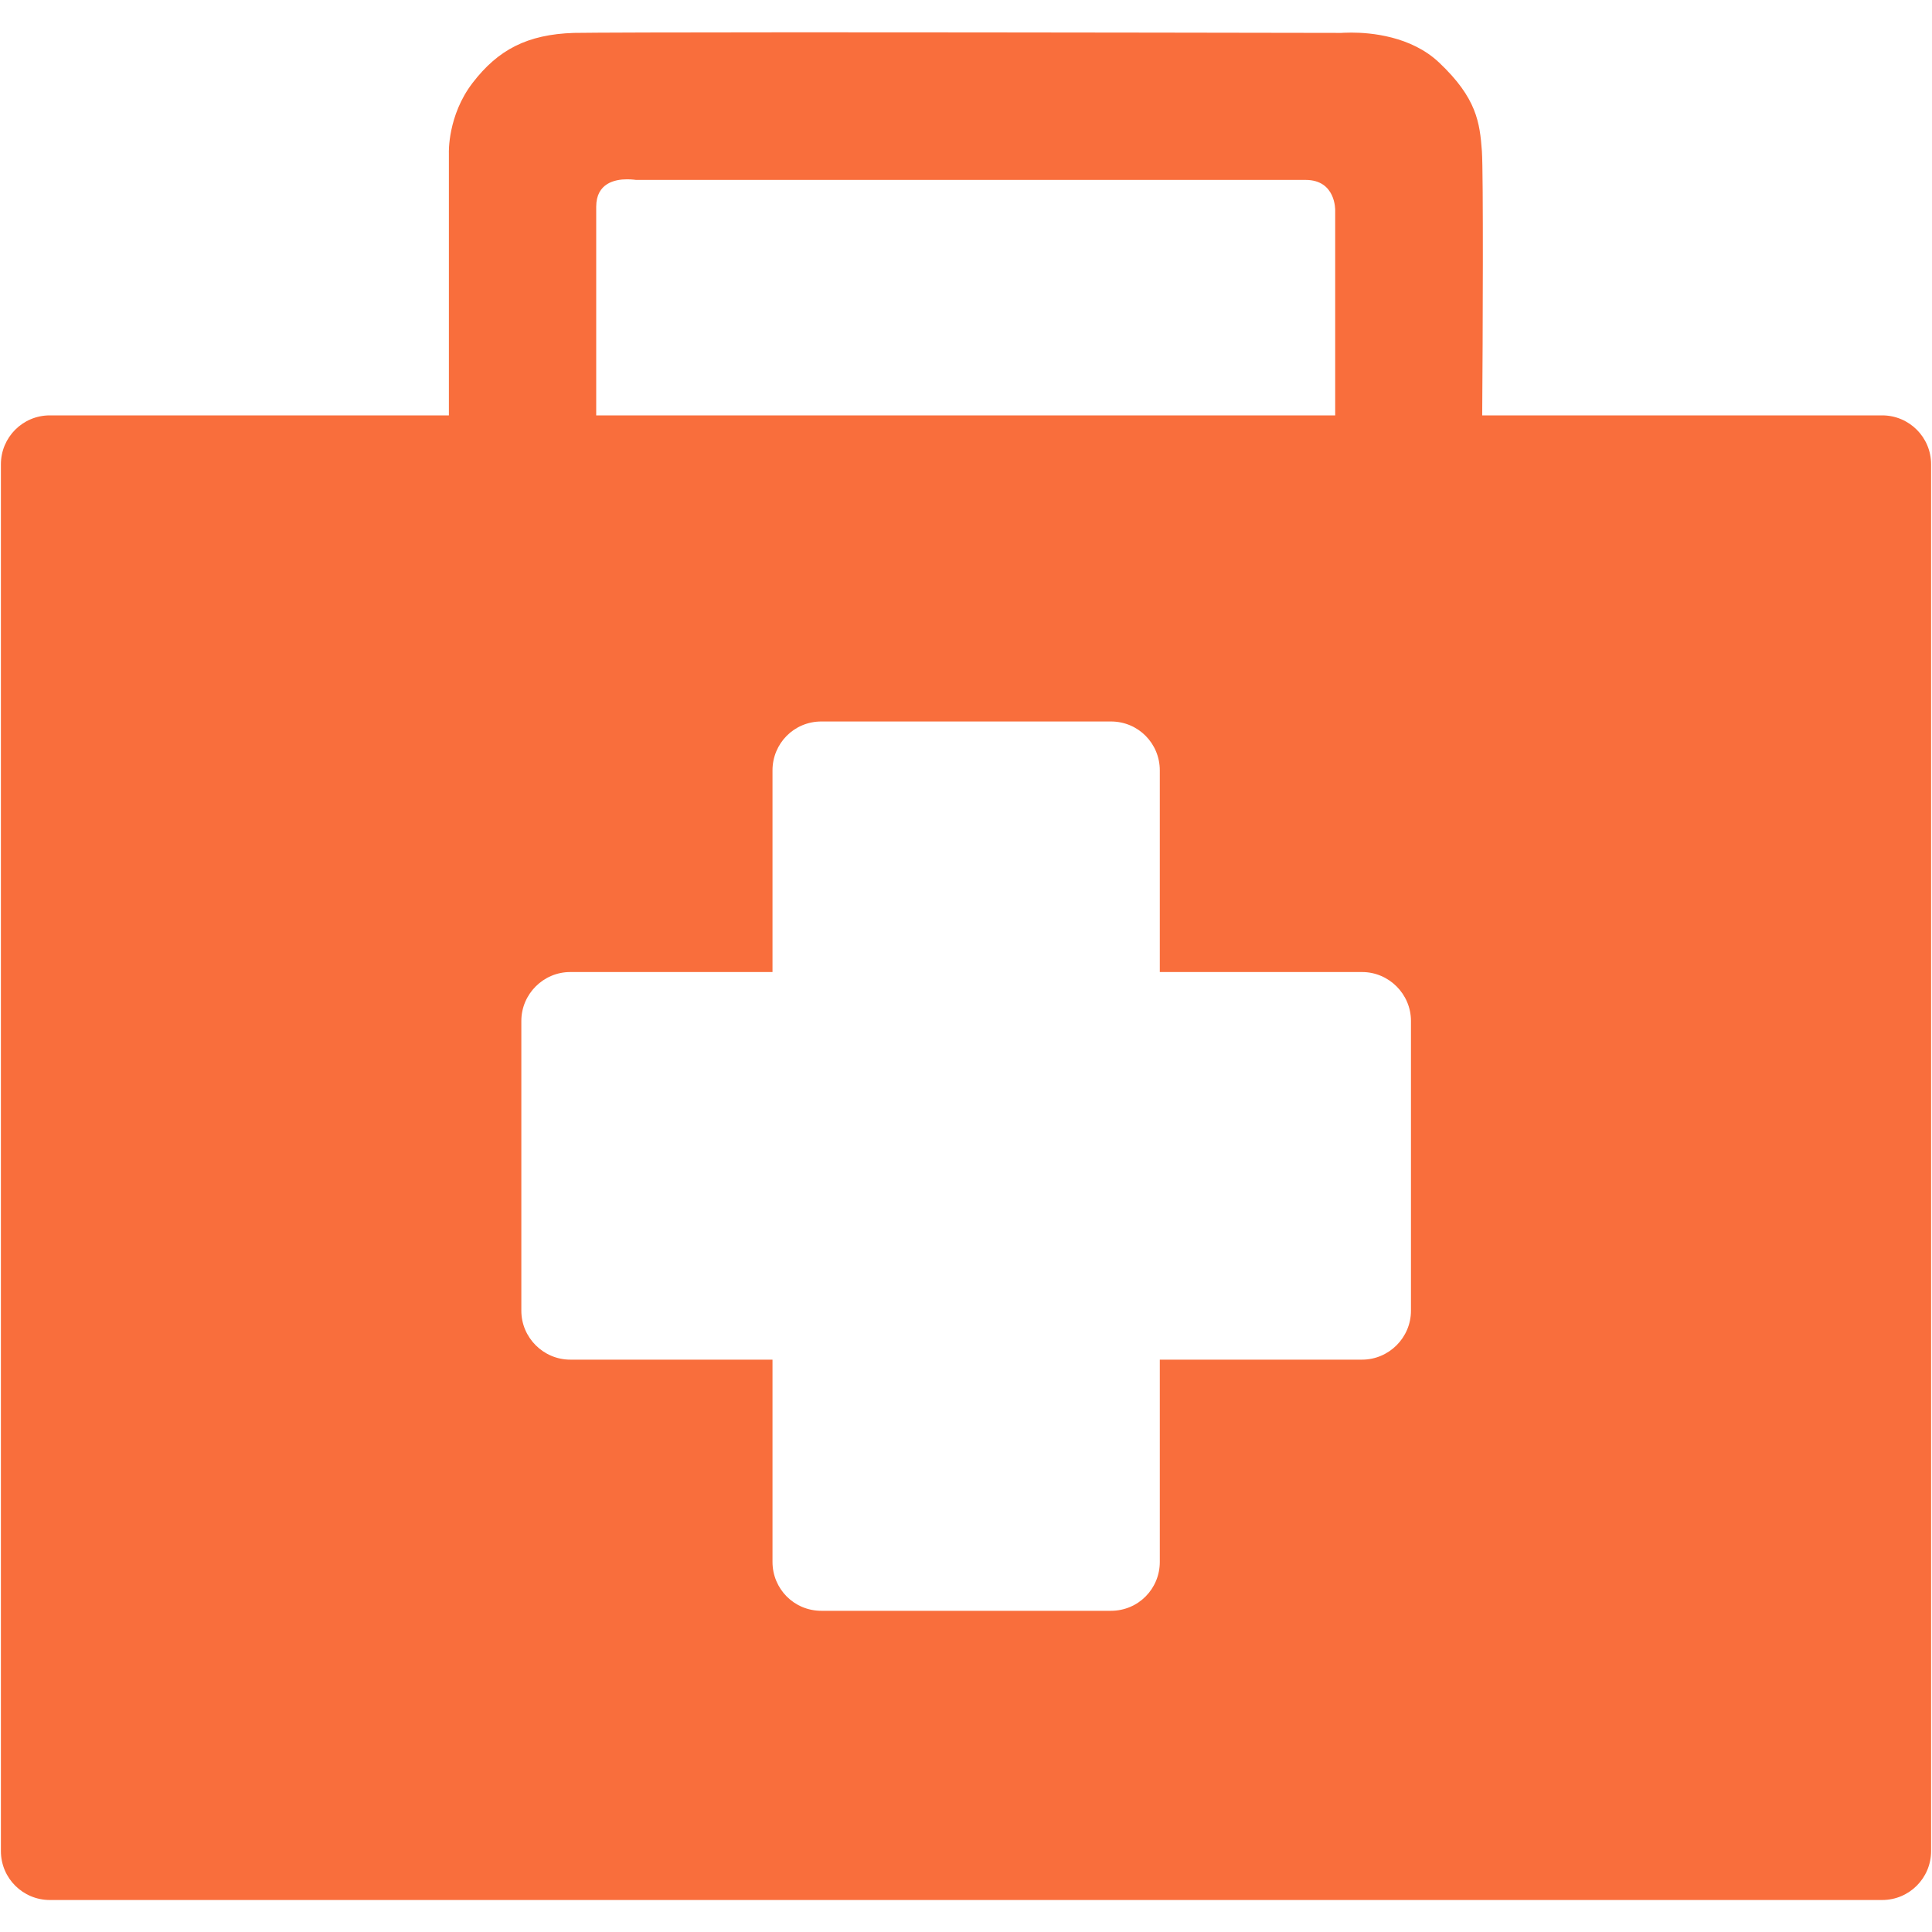
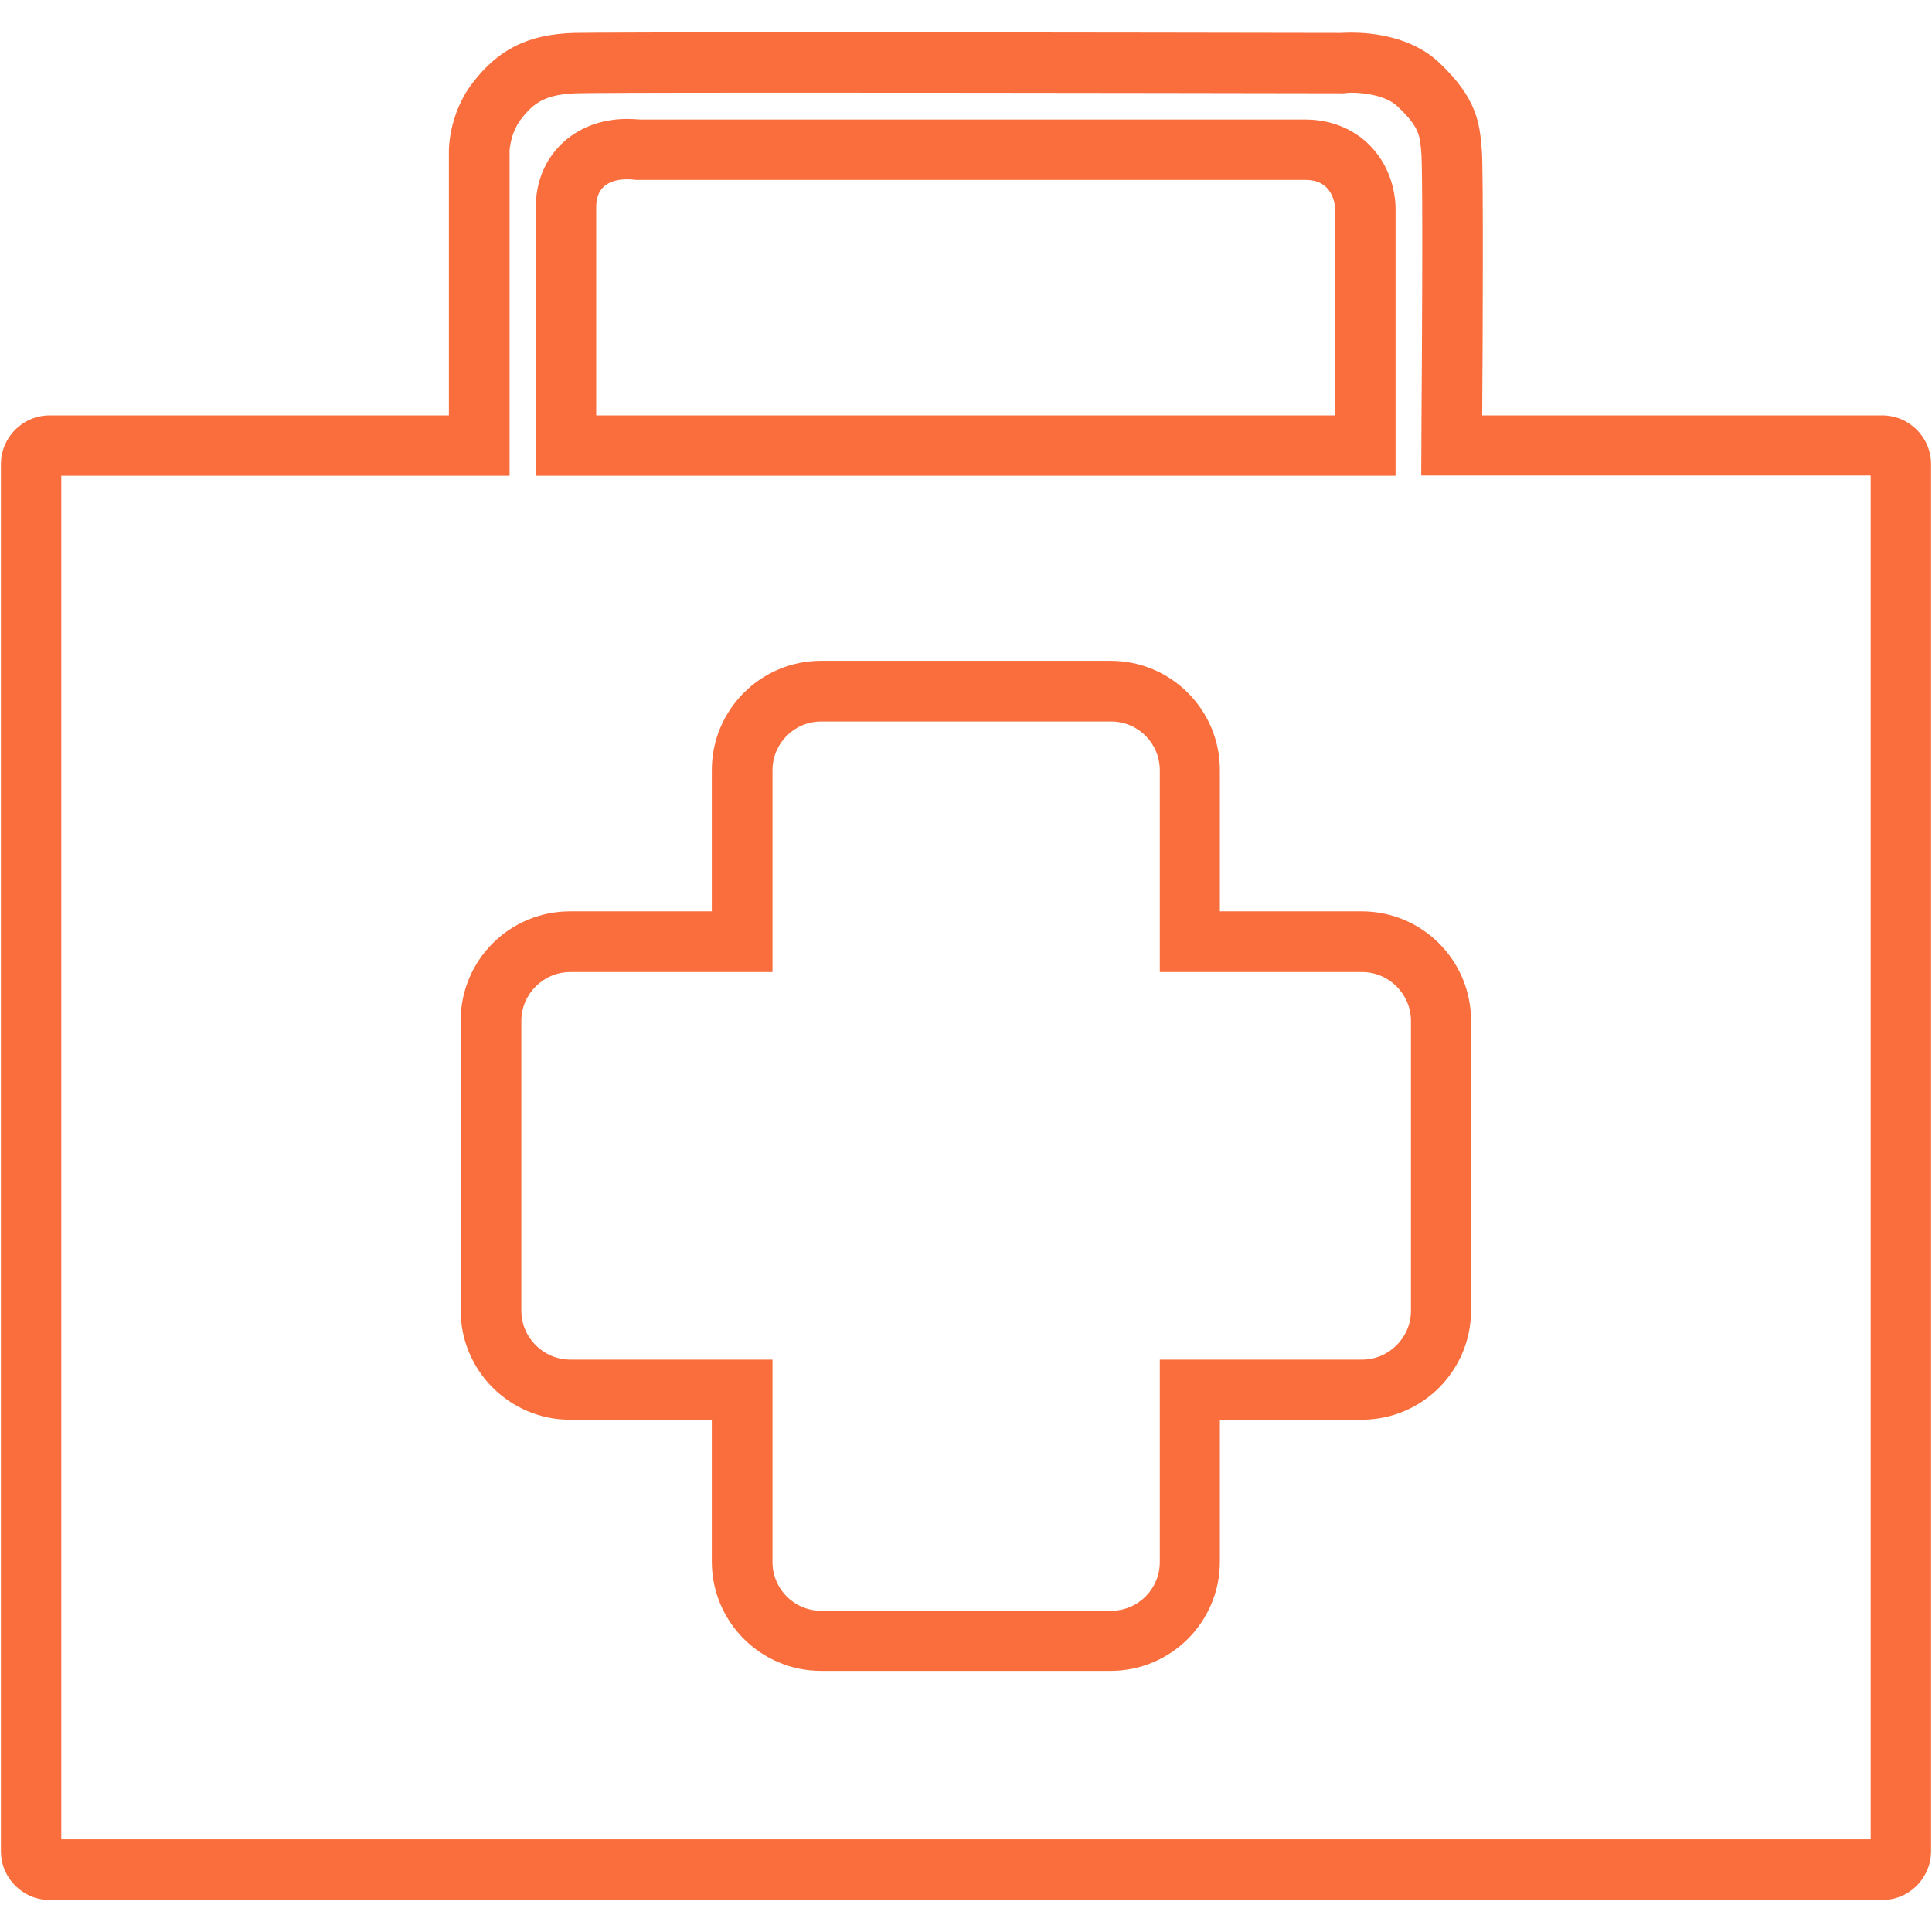
<svg xmlns="http://www.w3.org/2000/svg" version="1.1" id="Layer_1" x="0px" y="0px" viewBox="0 0 64 64" style="enable-background:new 0 0 64 64;" xml:space="preserve">
  <style type="text/css">
	.st0{fill:#F96E3C;}
</style>
  <g>
-     <path class="st0" d="M1.65,61.94c-0.34,0-0.62-0.28-0.62-0.62V15.38c0-0.34,0.28-0.62,0.62-0.62h14.23V5.07   c0-0.04-0.01-0.95,0.58-1.72c0.67-0.88,1.37-1.22,2.58-1.26c0.31-0.01,1.81-0.02,7.24-0.02c7.53,0,18.14,0.02,18.14,0.02l0.1-0.01   c0.01,0,0.1-0.01,0.24-0.01c0.44,0,1.53,0.07,2.22,0.72c1.01,0.96,1.05,1.51,1.11,2.28c0.02,0.28,0.05,1.77,0.01,8.67l-0.01,1.01   h14.26c0.34,0,0.62,0.28,0.62,0.62v45.94c0,0.34-0.28,0.62-0.62,0.62L1.65,61.94L1.65,61.94z M24.58,51.74   c0,1.45,1.18,2.62,2.62,2.62h9.59c1.44,0,2.62-1.18,2.62-2.62v-5.7h5.7c1.45,0,2.62-1.18,2.62-2.62v-9.6   c0-1.45-1.18-2.62-2.62-2.62h-5.7v-5.68c0-1.44-1.18-2.62-2.62-2.62h-9.59c-1.45,0-2.62,1.18-2.62,2.62v5.68h-5.7   c-1.45,0-2.62,1.18-2.62,2.62v9.6c0,1.45,1.18,2.62,2.62,2.62h5.7V51.74z M20.77,4.93c-1.21,0-2.02,0.77-2.02,1.91v7.91h26.48V6.97   c0.01-0.11,0-0.87-0.56-1.45c-0.25-0.26-0.7-0.57-1.42-0.57h-22.1C21.05,4.94,20.92,4.93,20.77,4.93z" />
    <path class="st0" d="M26.29,3.07c7.53,0,18.13,0.02,18.13,0.02l0.1,0l0.08-0.01c0.02,0,0.08-0.01,0.16-0.01   c0.51,0,1.18,0.12,1.53,0.45c0.73,0.69,0.75,0.95,0.8,1.63c0.01,0.22,0.05,1.49,0,8.59l-0.01,2.01h2.01h12.88v45.18H2.03V15.76   h12.85h2v-2V5.07V5.03l0-0.04c0-0.01,0.03-0.58,0.37-1.03c0.43-0.56,0.81-0.83,1.83-0.87C19.38,3.08,20.87,3.07,26.29,3.07    M17.75,15.76h2h24.48h2v-2V6.99c0.01-0.36-0.06-1.36-0.84-2.16c-0.54-0.56-1.31-0.87-2.14-0.87H21.2   c-0.12-0.01-0.27-0.02-0.43-0.02c-1.75,0-3.02,1.23-3.02,2.91v6.91V15.76 M23.58,30.19h-4.7c-2,0-3.62,1.62-3.62,3.62v9.6   c0,2,1.63,3.62,3.62,3.62h4.7v4.7c0,2,1.62,3.62,3.62,3.62h9.59c2,0,3.62-1.62,3.62-3.62v-4.7h4.7c2,0,3.62-1.62,3.62-3.62v-9.6   c0-2-1.62-3.62-3.62-3.62h-4.7v-4.68c0-2-1.62-3.62-3.62-3.62h-9.59c-2,0-3.62,1.62-3.62,3.62V30.19 M26.29,1.07   c-3.77,0-6.76,0.01-7.28,0.02c-1.55,0.05-2.51,0.56-3.35,1.65c-0.84,1.09-0.79,2.33-0.79,2.33v8.69H1.65   c-0.9,0-1.62,0.73-1.62,1.62v45.94c0,0.9,0.73,1.62,1.62,1.62h60.7c0.9,0,1.62-0.73,1.62-1.62V15.38c0-0.9-0.73-1.62-1.62-1.62   H49.1c0.02-2.62,0.04-8.03-0.01-8.75c-0.07-0.95-0.17-1.76-1.42-2.94c-0.93-0.88-2.28-0.99-2.9-0.99c-0.21,0-0.34,0.01-0.34,0.01   S33.82,1.07,26.29,1.07L26.29,1.07z M19.75,13.76c0-2.15,0-6.09,0-6.91c0-0.79,0.63-0.91,1.02-0.91c0.17,0,0.3,0.02,0.3,0.02   s21.17,0,22.18,0s0.98,1.01,0.98,1.01v6.79L19.75,13.76L19.75,13.76z M18.89,45.04c-0.89,0-1.62-0.73-1.62-1.62v-9.6   c0-0.89,0.73-1.62,1.62-1.62h6.7v-6.68c0-0.89,0.71-1.62,1.62-1.62h9.59c0.91,0,1.62,0.73,1.62,1.62v6.68h6.7   c0.89,0,1.62,0.73,1.62,1.62v9.6c0,0.89-0.73,1.62-1.62,1.62h-6.7v6.7c0,0.89-0.71,1.62-1.62,1.62h-9.59   c-0.91,0-1.62-0.73-1.62-1.62v-6.7H18.89L18.89,45.04z" />
  </g>
</svg>